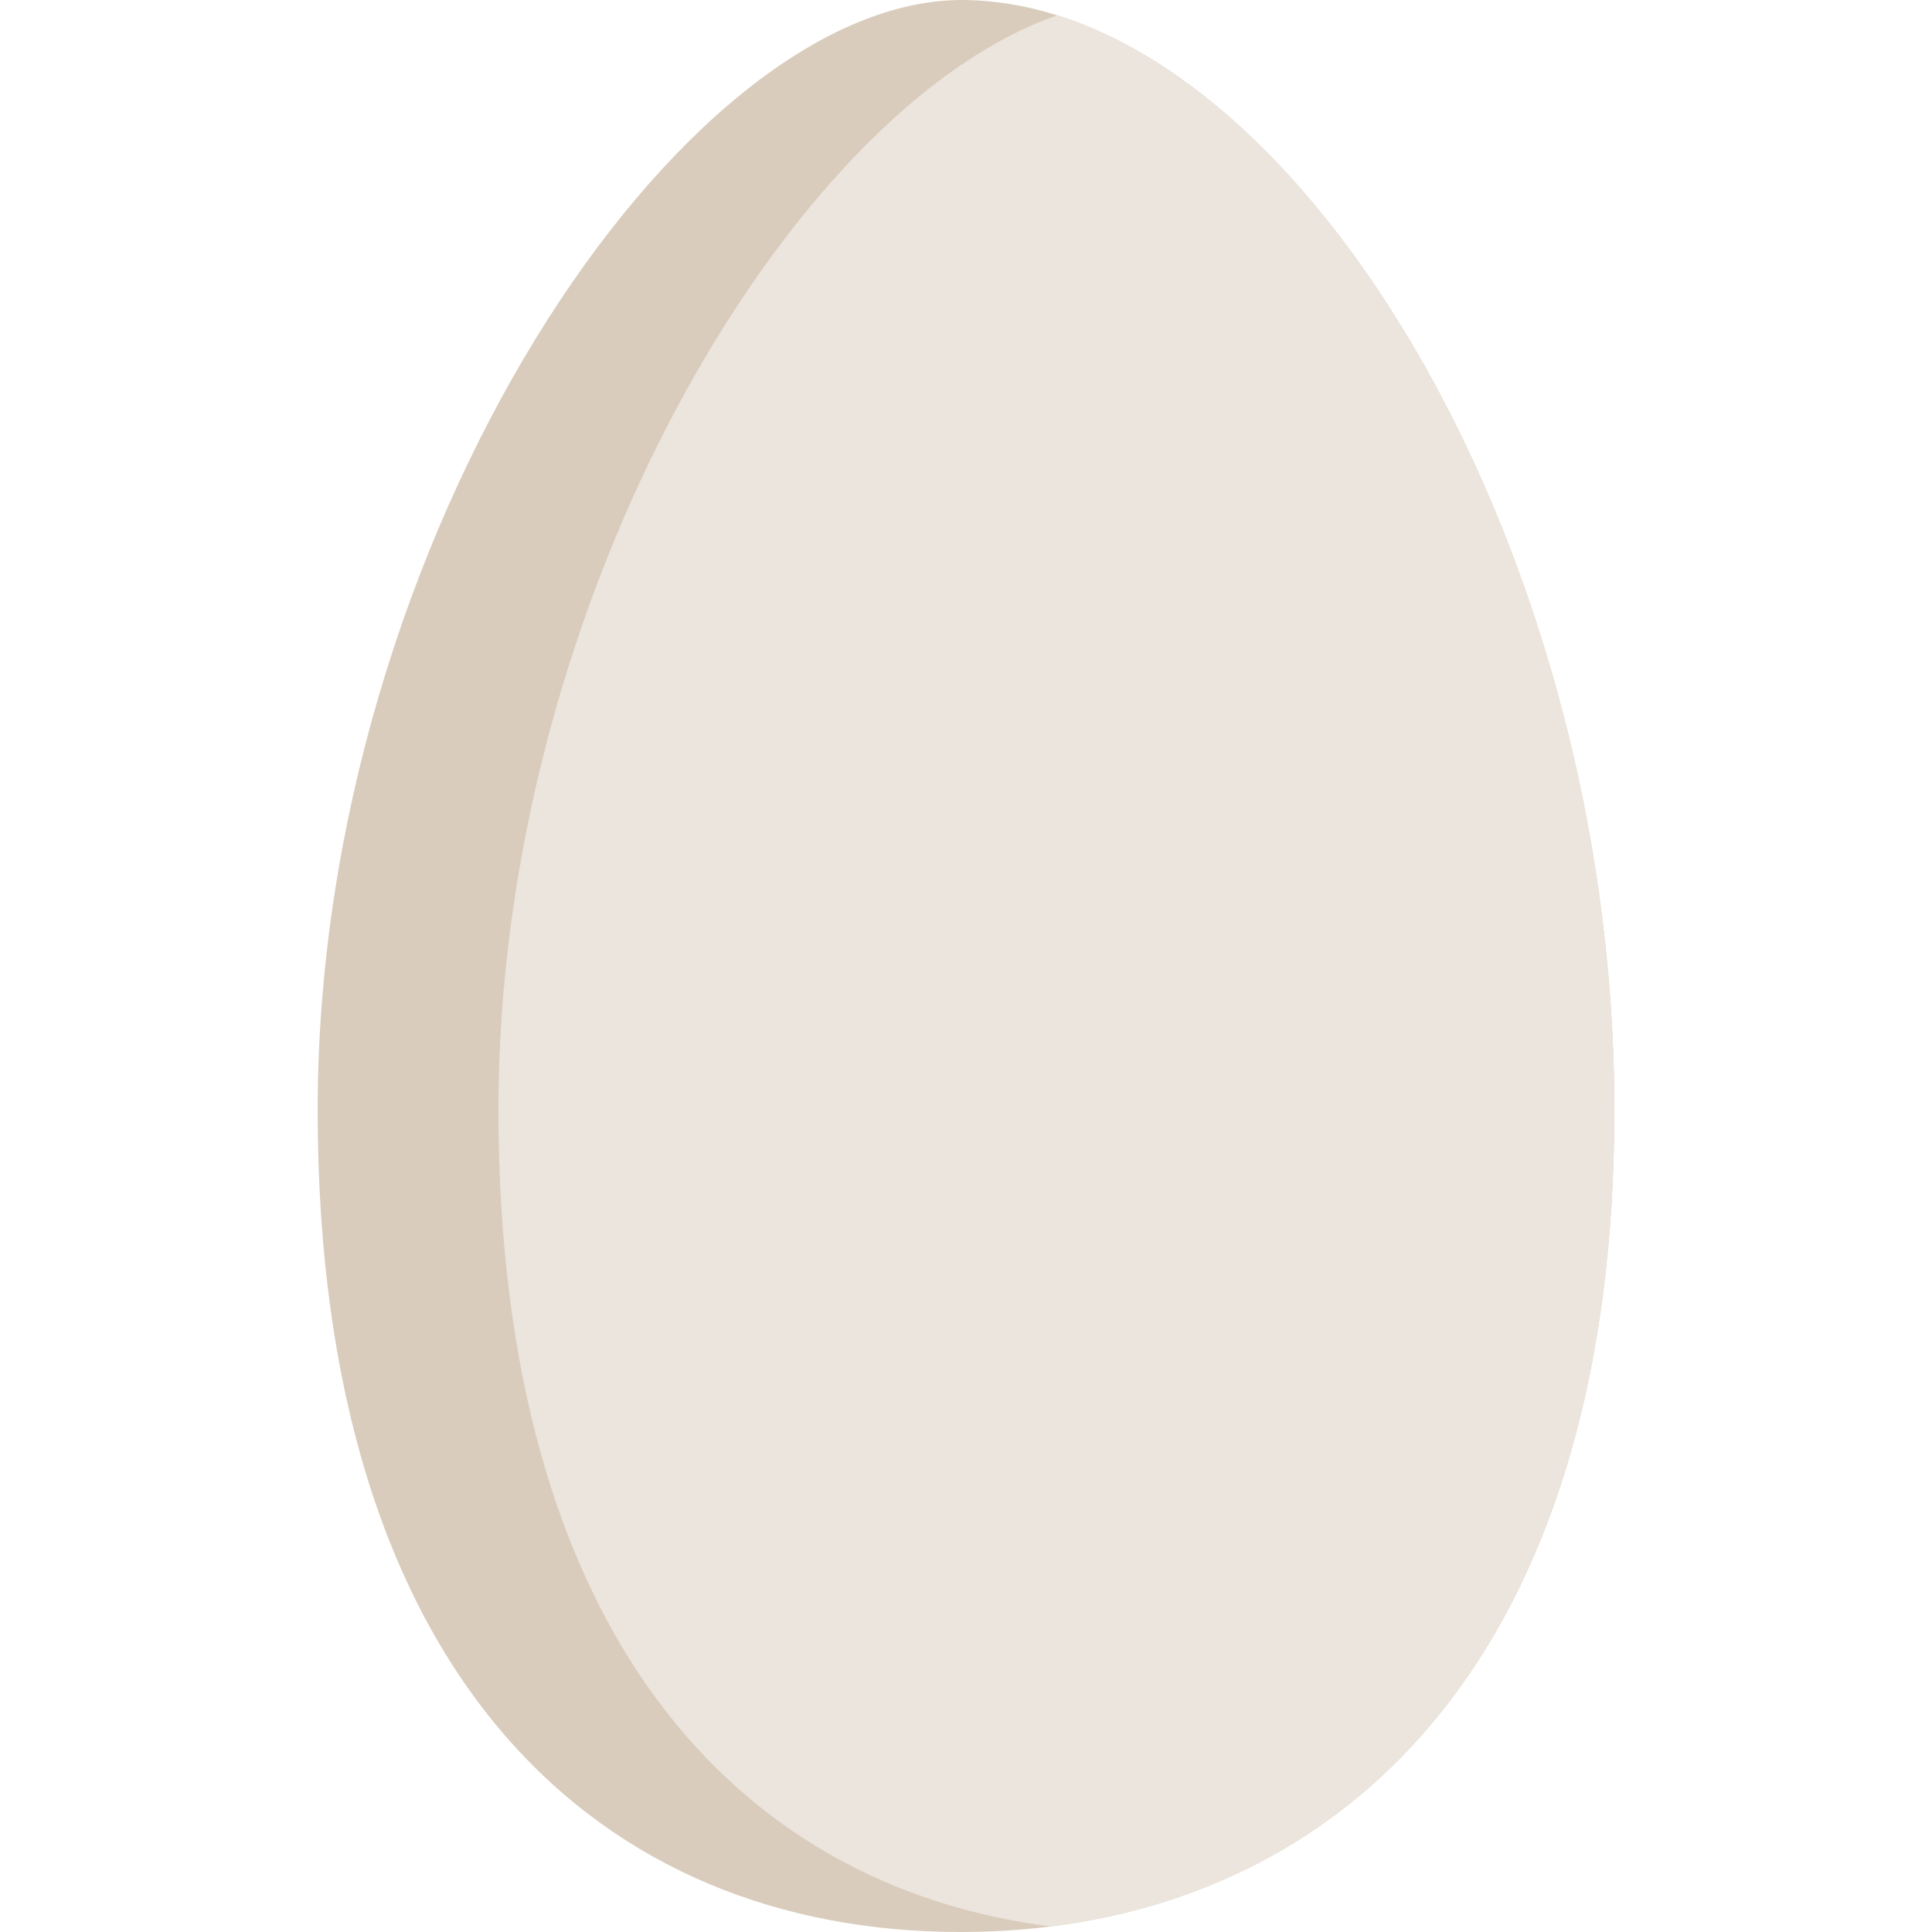
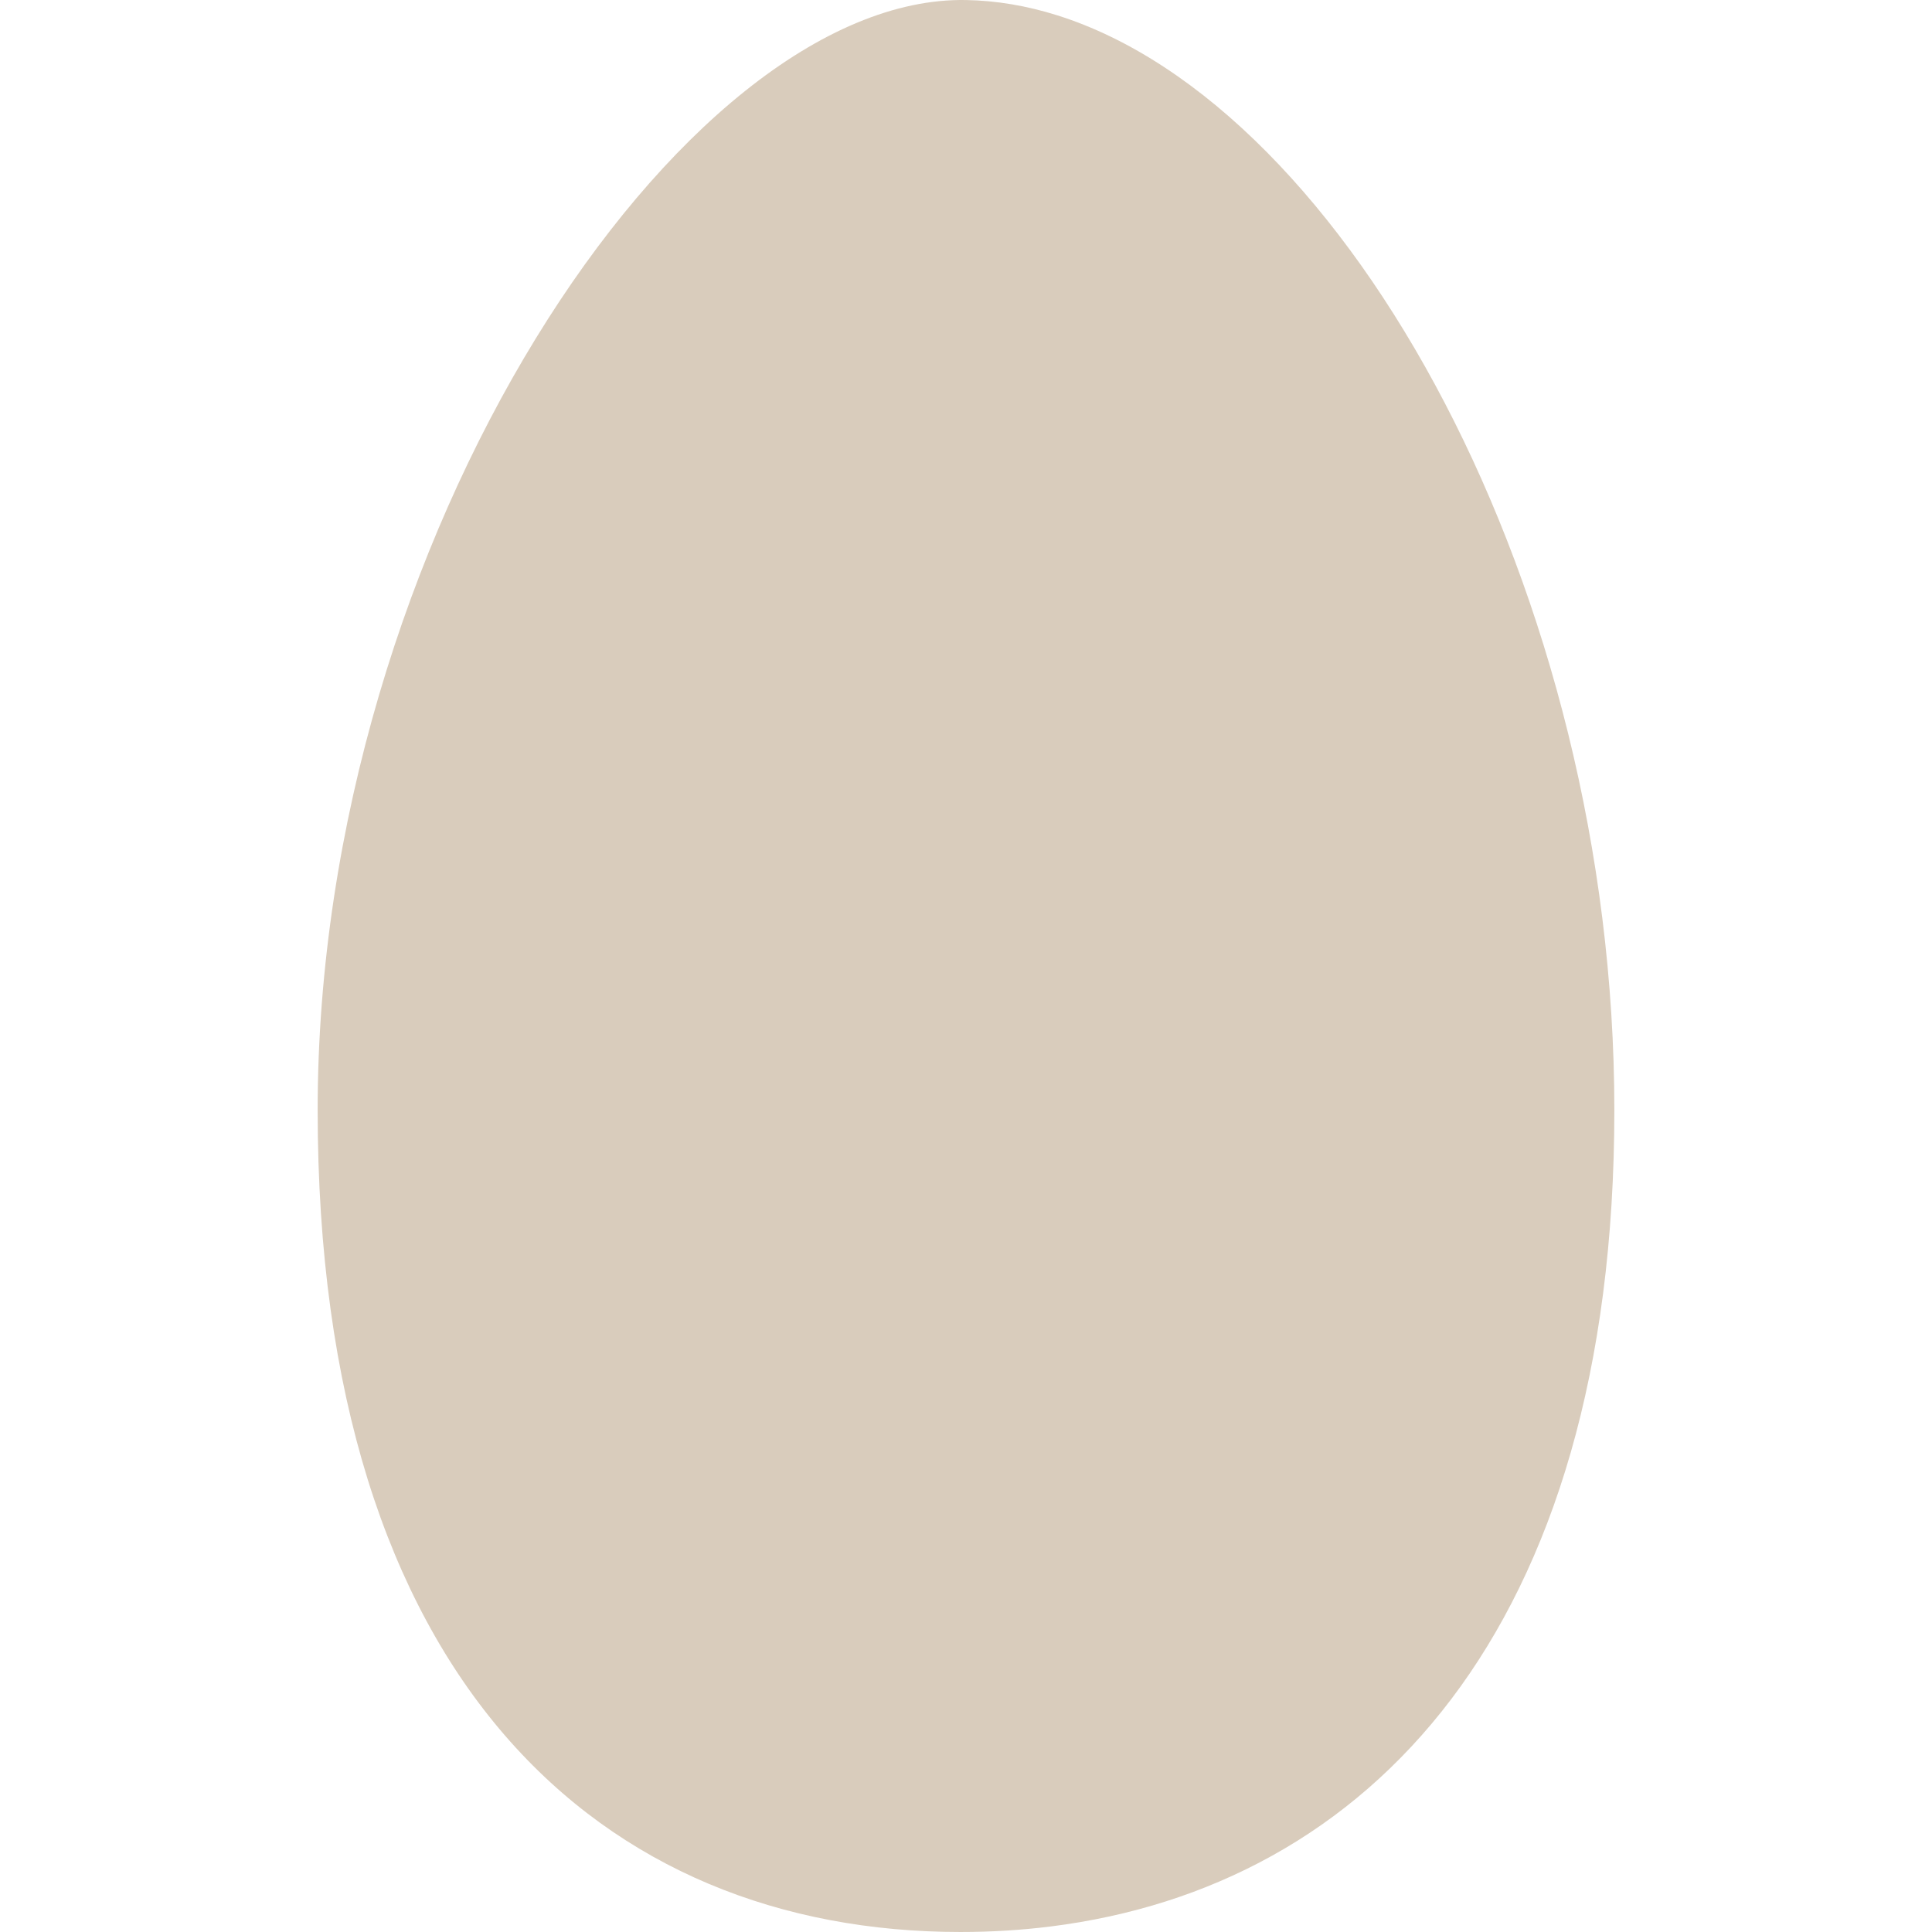
<svg xmlns="http://www.w3.org/2000/svg" version="1.1" id="Capa_1" x="0px" y="0px" viewBox="0 0 512 512" style="enable-background:new 0 0 512 512;" xml:space="preserve">
  <path style="fill:#D9CCBC;" d="M427.818,294.165c0,138.464-65.543,205.831-149.304,216.361c-7.852,0.989-15.858,1.473-23.988,1.473  c-94.889,0-170.344-66.398-170.344-217.835C84.182,142.739,180.885-1.34,256,0.009c8.078,0.144,16.156,1.525,24.173,4.049  C357.143,28.263,427.818,157.01,427.818,294.165z" />
-   <path style="fill:#EBE5DD;" d="M427.818,294.165c0,138.464-65.543,205.831-149.304,216.361  c-83.348-10.531-146.419-77.898-146.419-216.361c0-135.847,77.836-265.789,148.077-290.106  C357.143,28.263,427.818,157.01,427.818,294.165z" />
  <g>
</g>
  <g>
</g>
  <g>
</g>
  <g>
</g>
  <g>
</g>
  <g>
</g>
  <g>
</g>
  <g>
</g>
  <g>
</g>
  <g>
</g>
  <g>
</g>
  <g>
</g>
  <g>
</g>
  <g>
</g>
  <g>
</g>
</svg>